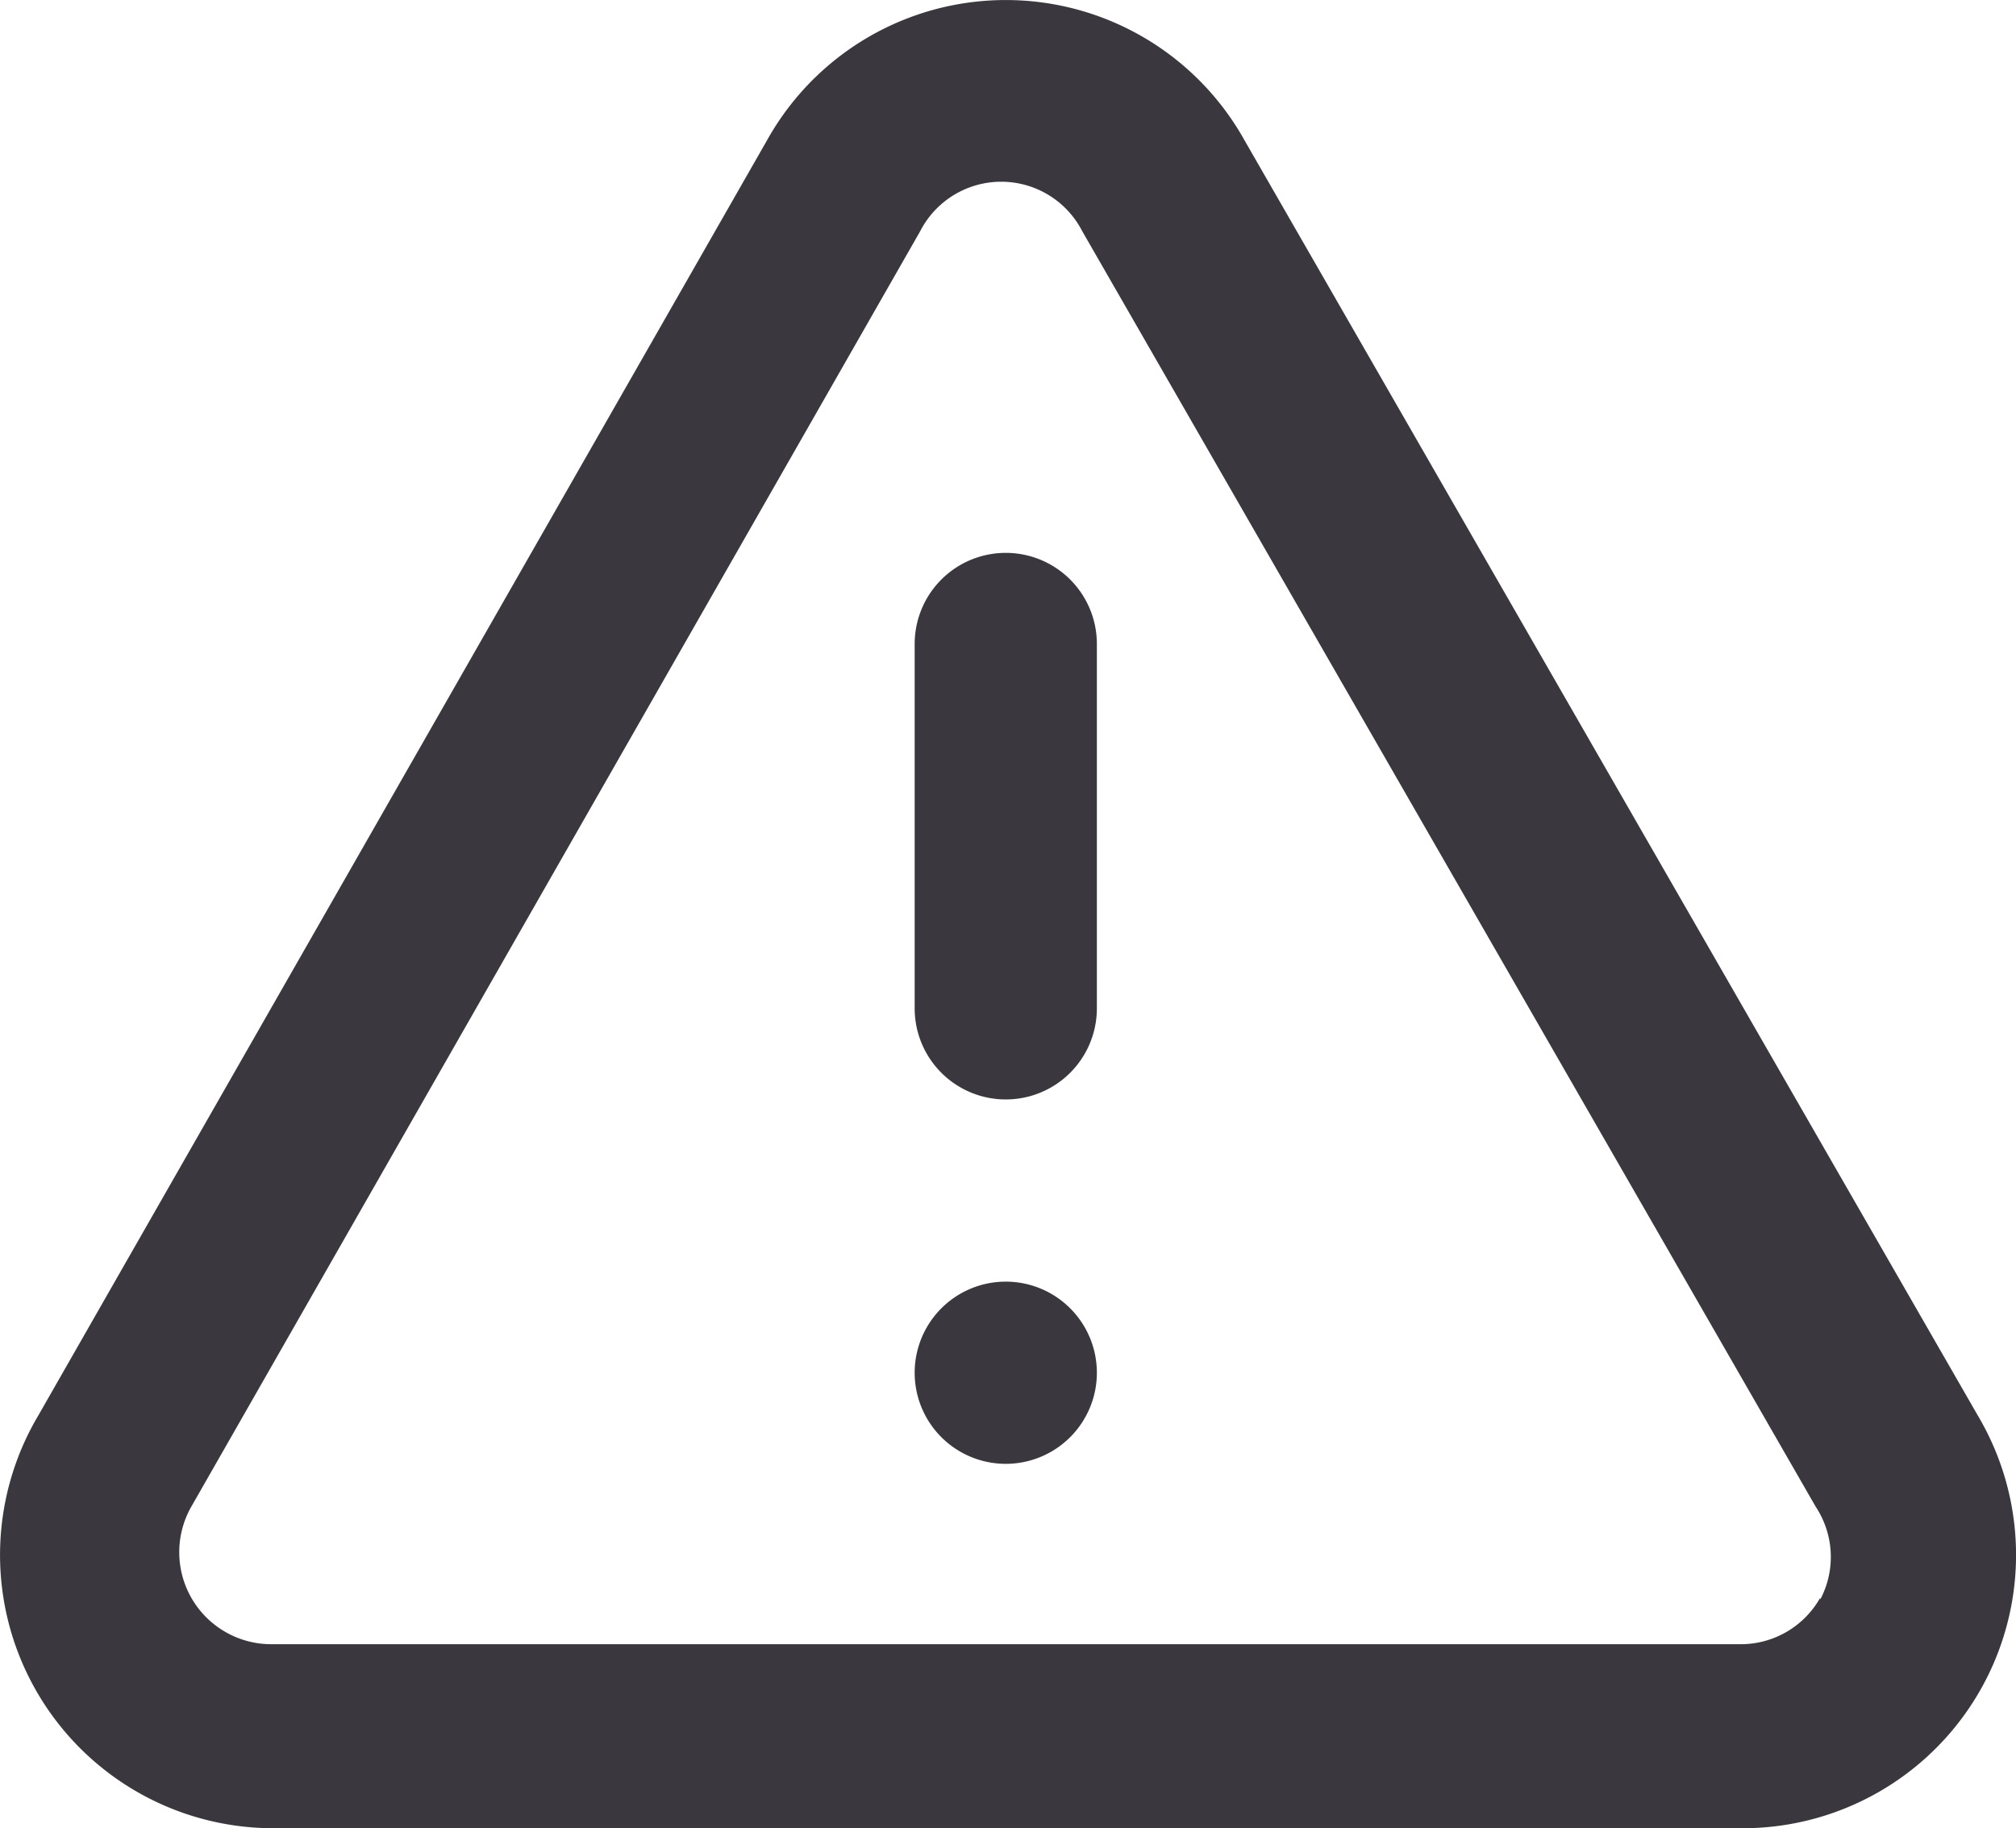
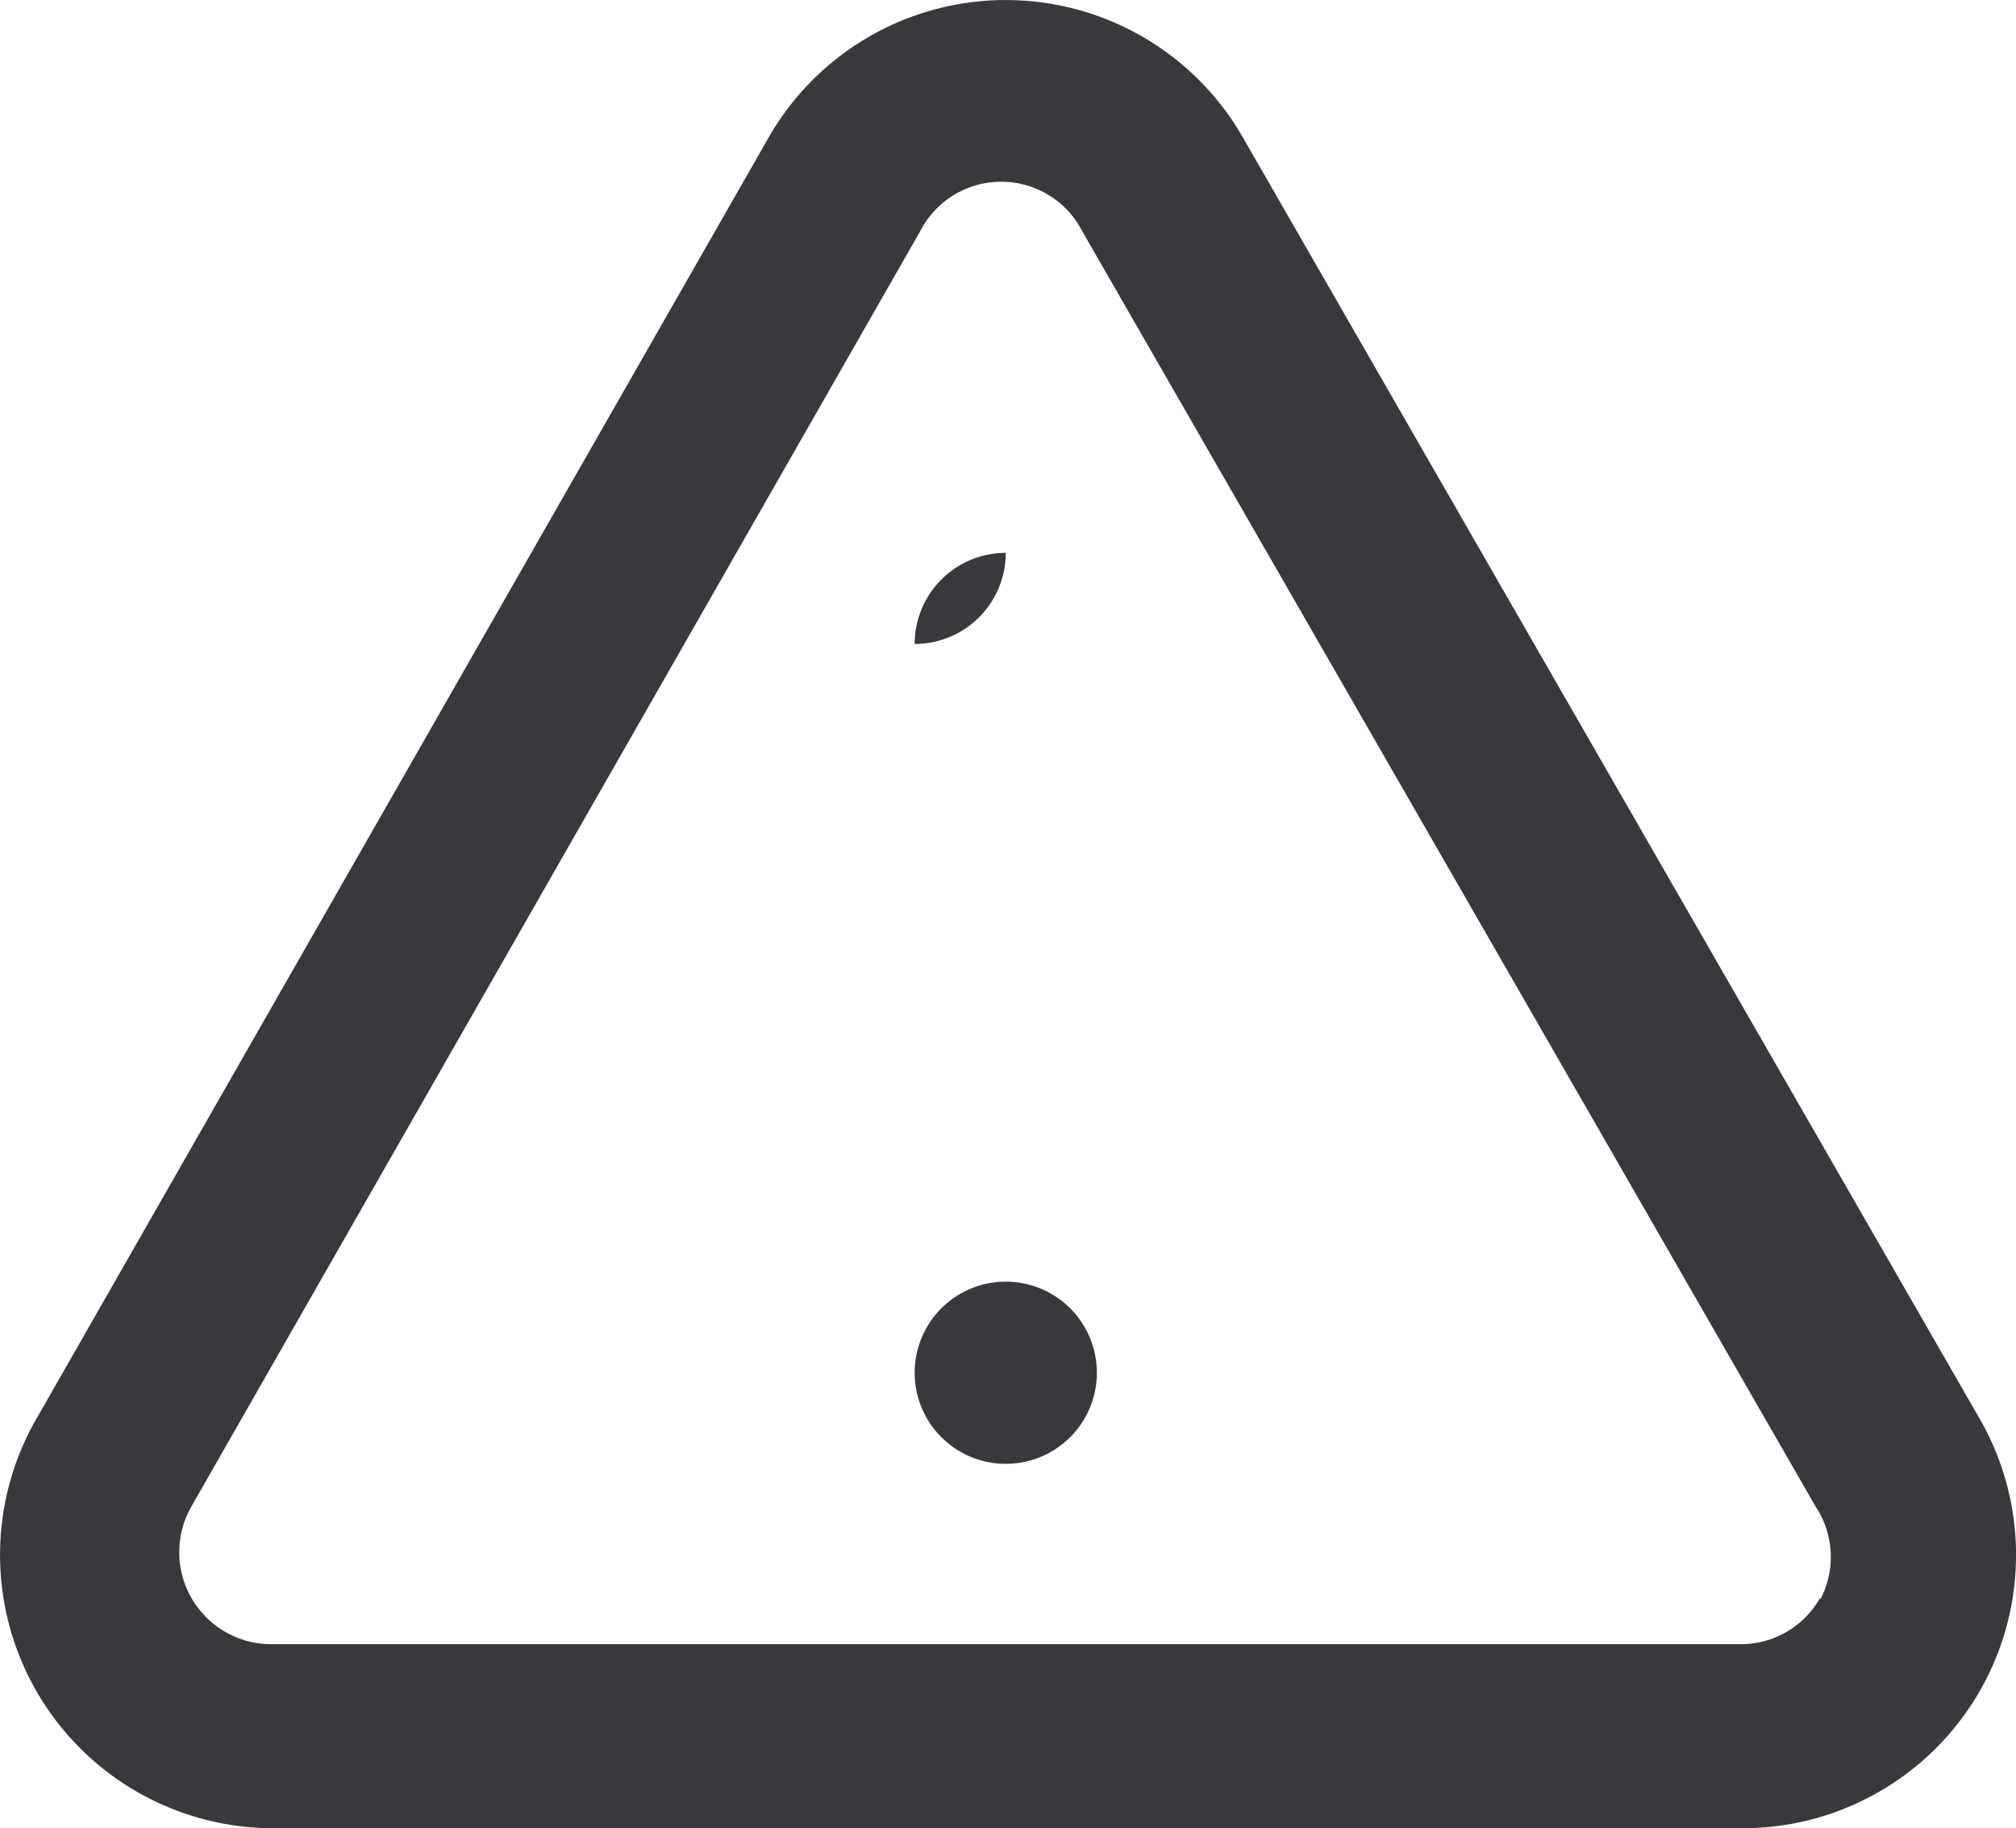
<svg xmlns="http://www.w3.org/2000/svg" id="exclamation-triangle" width="22.129" height="20.069" viewBox="0 0 22.129 20.069">
-   <path id="exclamation-triangle-2" data-name="exclamation-triangle" d="M12,16a1,1,0,1,0,1,1A1,1,0,0,0,12,16Zm10.67,1.47-8.05-14a3,3,0,0,0-5.24,0l-8,14A3,3,0,0,0,3.94,22H20.06a3,3,0,0,0,2.61-4.53Zm-1.73,2a1,1,0,0,1-.88.51H3.94a1.01,1.01,0,0,1-.88-1.51l8-14a1,1,0,0,1,1.78,0l8.05,14a1,1,0,0,1,.05,1.02ZM12,8a1,1,0,0,0-1,1v4a1,1,0,0,0,2,0V9A1,1,0,0,0,12,8Z" transform="translate(-0.96 -1.931)" fill="#3a383e" />
+   <path id="exclamation-triangle-2" data-name="exclamation-triangle" d="M12,16a1,1,0,1,0,1,1A1,1,0,0,0,12,16Zm10.67,1.47-8.05-14a3,3,0,0,0-5.24,0l-8,14A3,3,0,0,0,3.94,22H20.06a3,3,0,0,0,2.61-4.53Zm-1.73,2a1,1,0,0,1-.88.51H3.94a1.01,1.01,0,0,1-.88-1.51l8-14a1,1,0,0,1,1.78,0l8.05,14a1,1,0,0,1,.05,1.02ZM12,8a1,1,0,0,0-1,1v4V9A1,1,0,0,0,12,8Z" transform="translate(-0.96 -1.931)" fill="#3a383e" />
</svg>